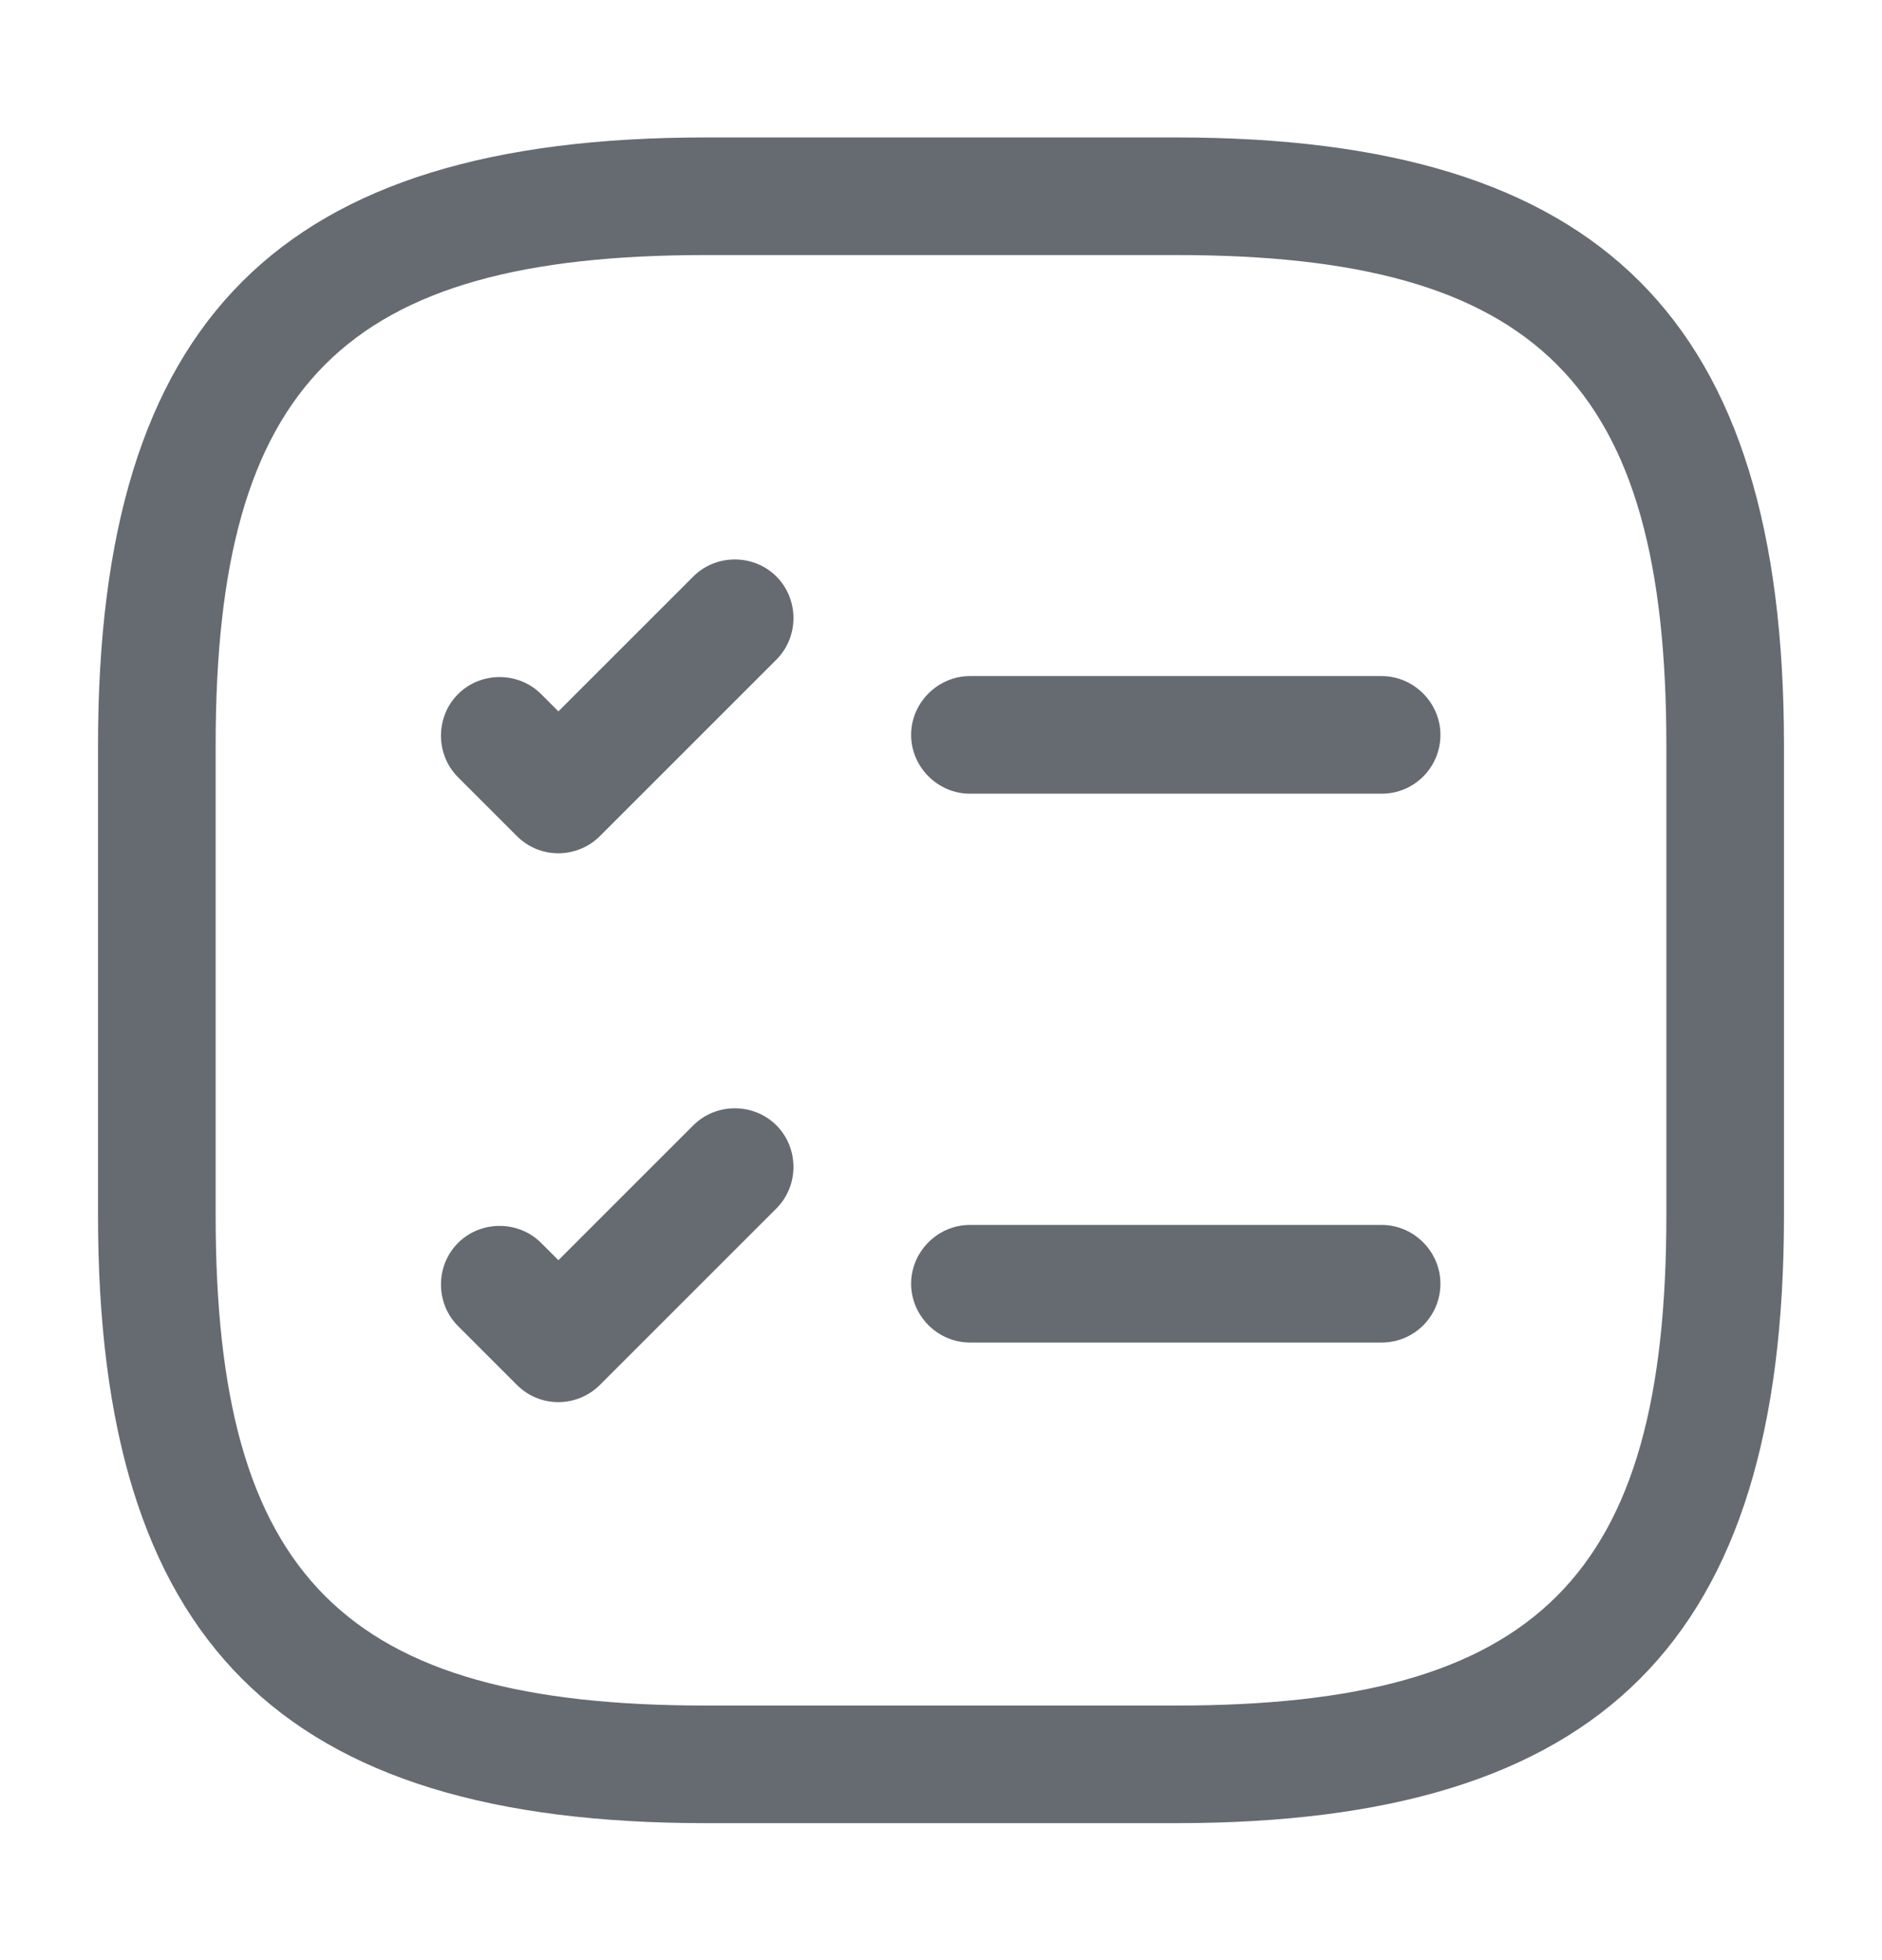
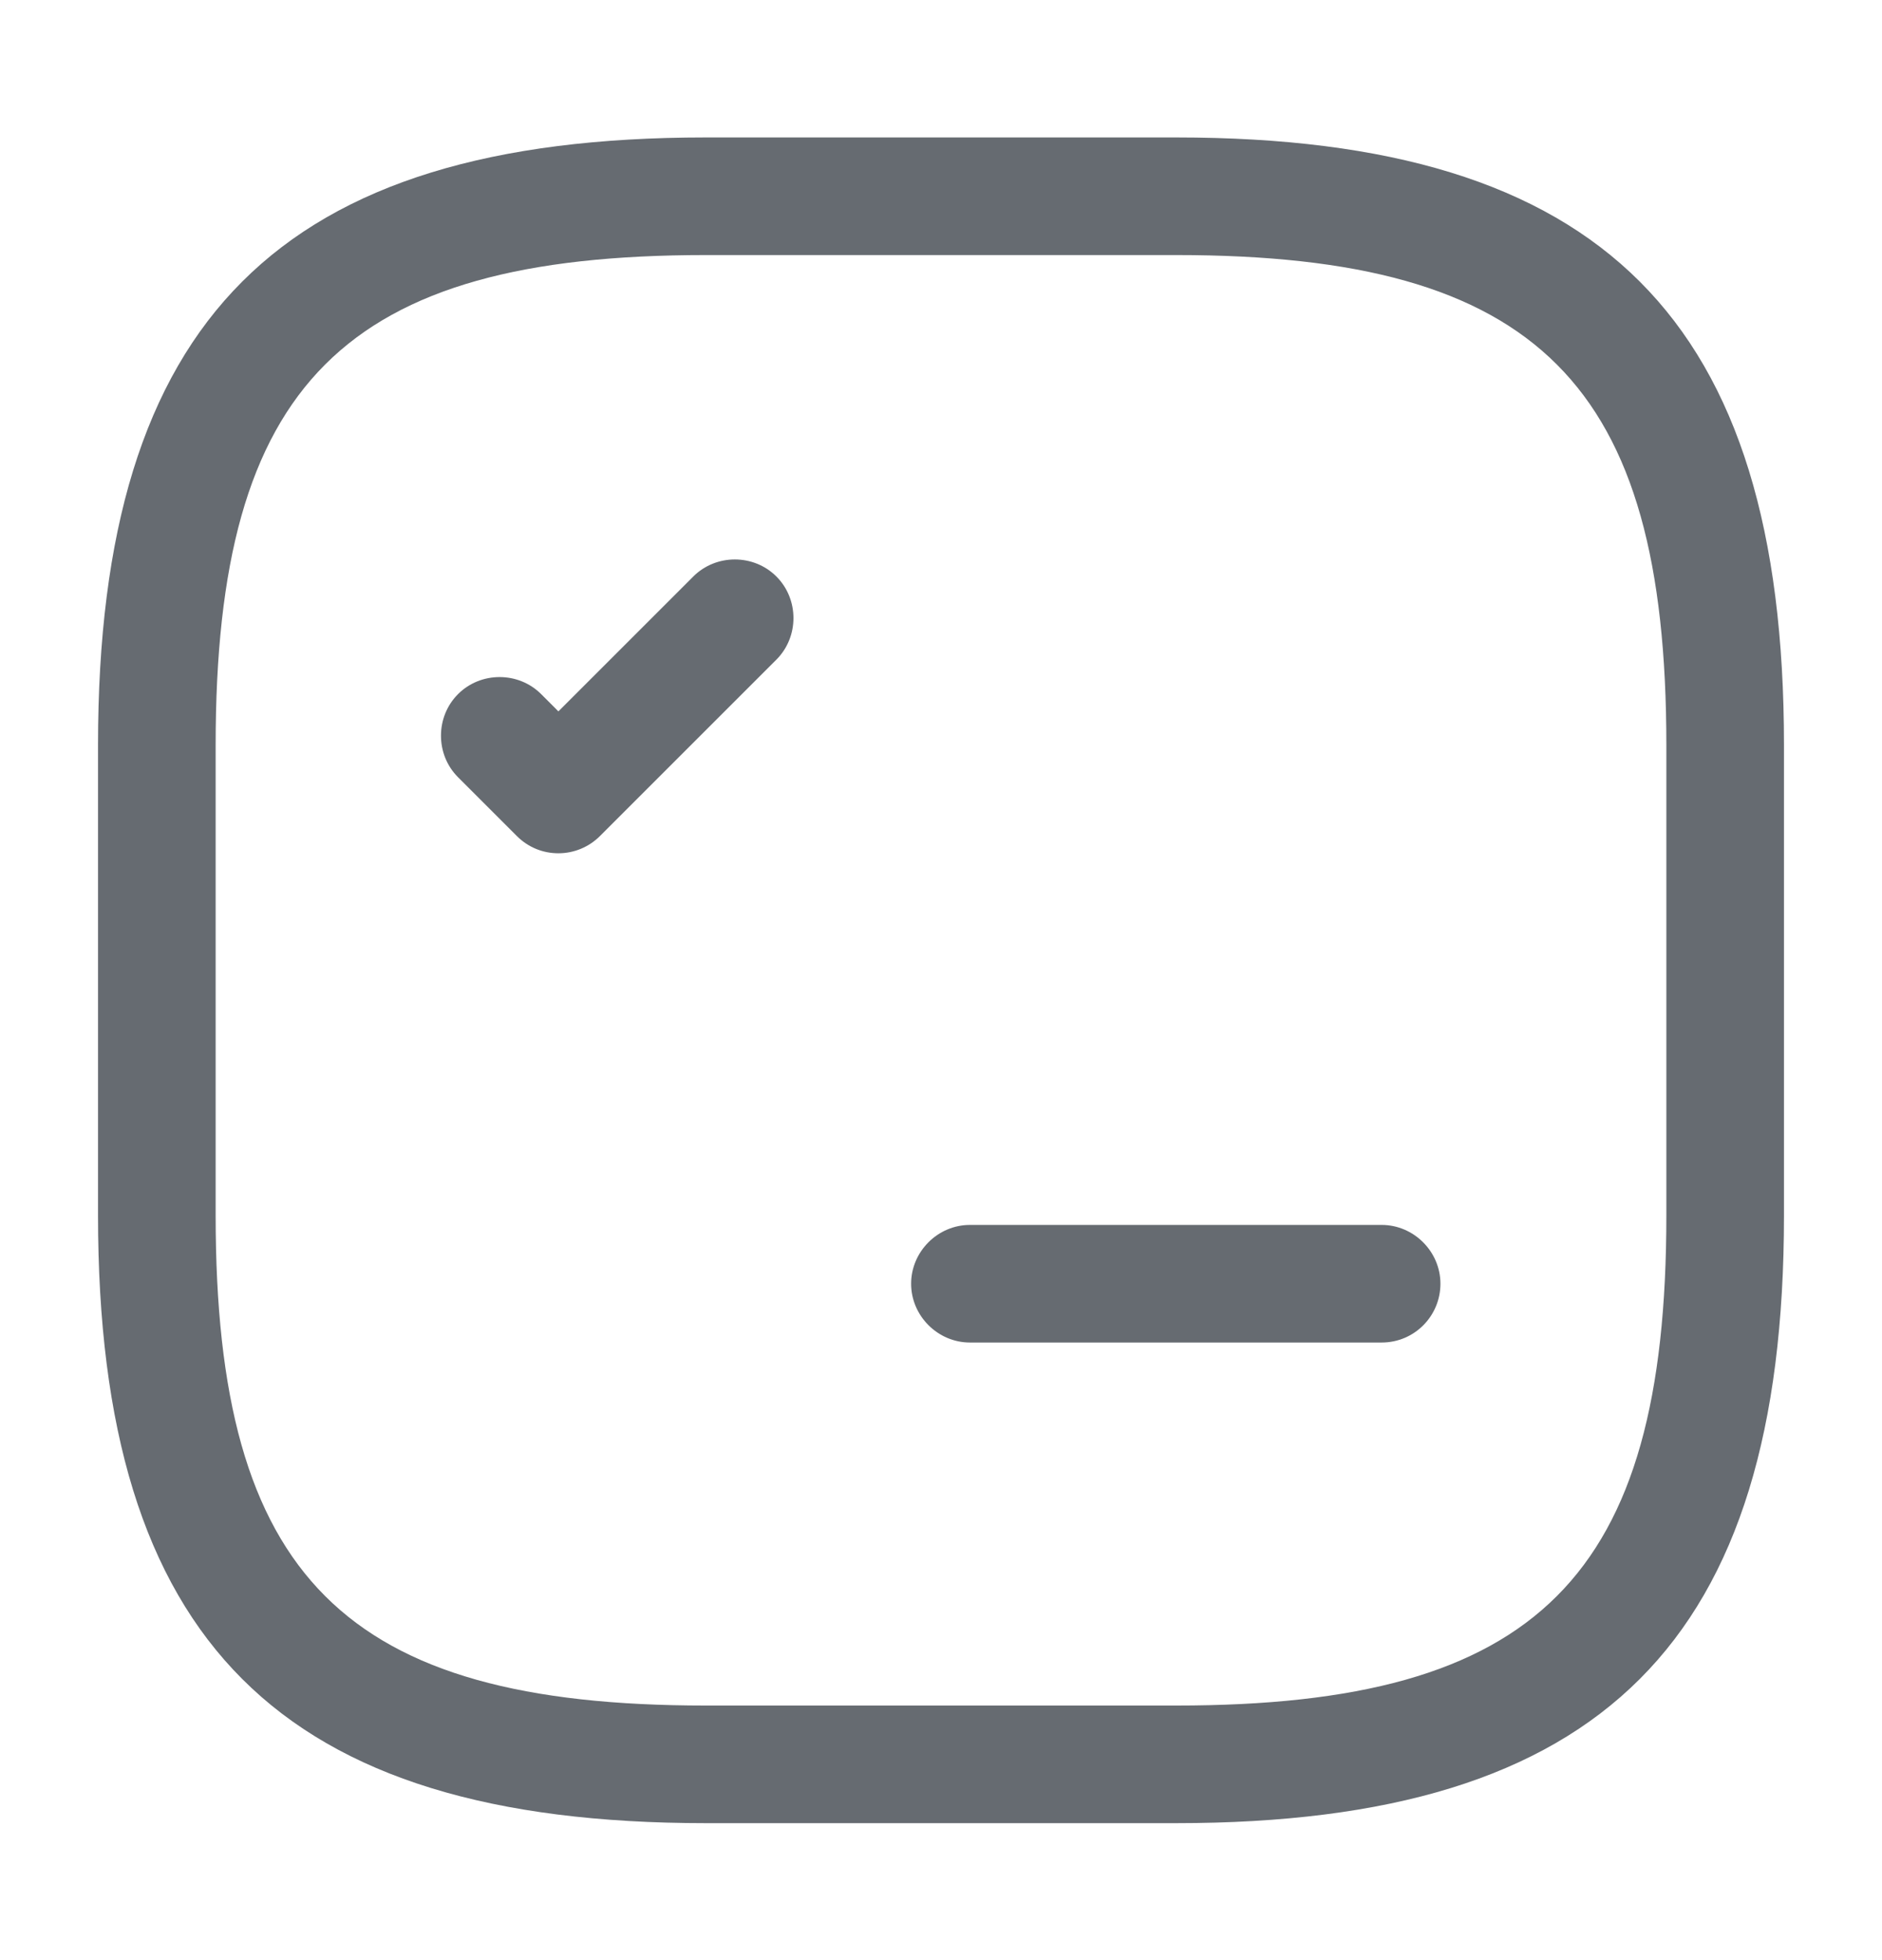
<svg xmlns="http://www.w3.org/2000/svg" width="24" height="25" viewBox="0 0 24 25" fill="none">
  <g id="vuesax/outline/task-square">
    <g id="task-square">
-       <path id="Vector" d="M17.619 10.123H12.369C11.959 10.123 11.619 9.783 11.619 9.373C11.619 8.963 11.959 8.623 12.369 8.623H17.619C18.029 8.623 18.369 8.963 18.369 9.373C18.369 9.783 18.039 10.123 17.619 10.123Z" fill="#666B71" />
      <path id="Vector_2" d="M7.121 10.883C6.931 10.883 6.741 10.813 6.591 10.663L5.841 9.913C5.551 9.623 5.551 9.143 5.841 8.853C6.131 8.563 6.611 8.563 6.901 8.853L7.121 9.073L8.841 7.353C9.131 7.063 9.611 7.063 9.901 7.353C10.191 7.643 10.191 8.123 9.901 8.413L7.651 10.663C7.511 10.803 7.321 10.883 7.121 10.883Z" fill="#666B71" />
      <path id="Vector_3" d="M17.619 17.123H12.369C11.959 17.123 11.619 16.783 11.619 16.373C11.619 15.963 11.959 15.623 12.369 15.623H17.619C18.029 15.623 18.369 15.963 18.369 16.373C18.369 16.783 18.039 17.123 17.619 17.123Z" fill="#666B71" />
-       <path id="Vector_4" d="M7.121 17.883C6.931 17.883 6.741 17.813 6.591 17.663L5.841 16.913C5.551 16.623 5.551 16.143 5.841 15.853C6.131 15.563 6.611 15.563 6.901 15.853L7.121 16.073L8.841 14.353C9.131 14.063 9.611 14.063 9.901 14.353C10.191 14.643 10.191 15.123 9.901 15.413L7.651 17.663C7.511 17.803 7.321 17.883 7.121 17.883Z" fill="#666B71" />
      <path id="Vector_5" d="M15 23.253H9C3.57 23.253 1.25 20.933 1.25 15.503V9.503C1.25 4.073 3.57 1.753 9 1.753H15C20.43 1.753 22.75 4.073 22.75 9.503V15.503C22.75 20.933 20.43 23.253 15 23.253ZM9 3.253C4.39 3.253 2.75 4.893 2.75 9.503V15.503C2.75 20.113 4.39 21.753 9 21.753H15C19.61 21.753 21.25 20.113 21.25 15.503V9.503C21.25 4.893 19.61 3.253 15 3.253H9Z" fill="#666B71" />
    </g>
  </g>
</svg>